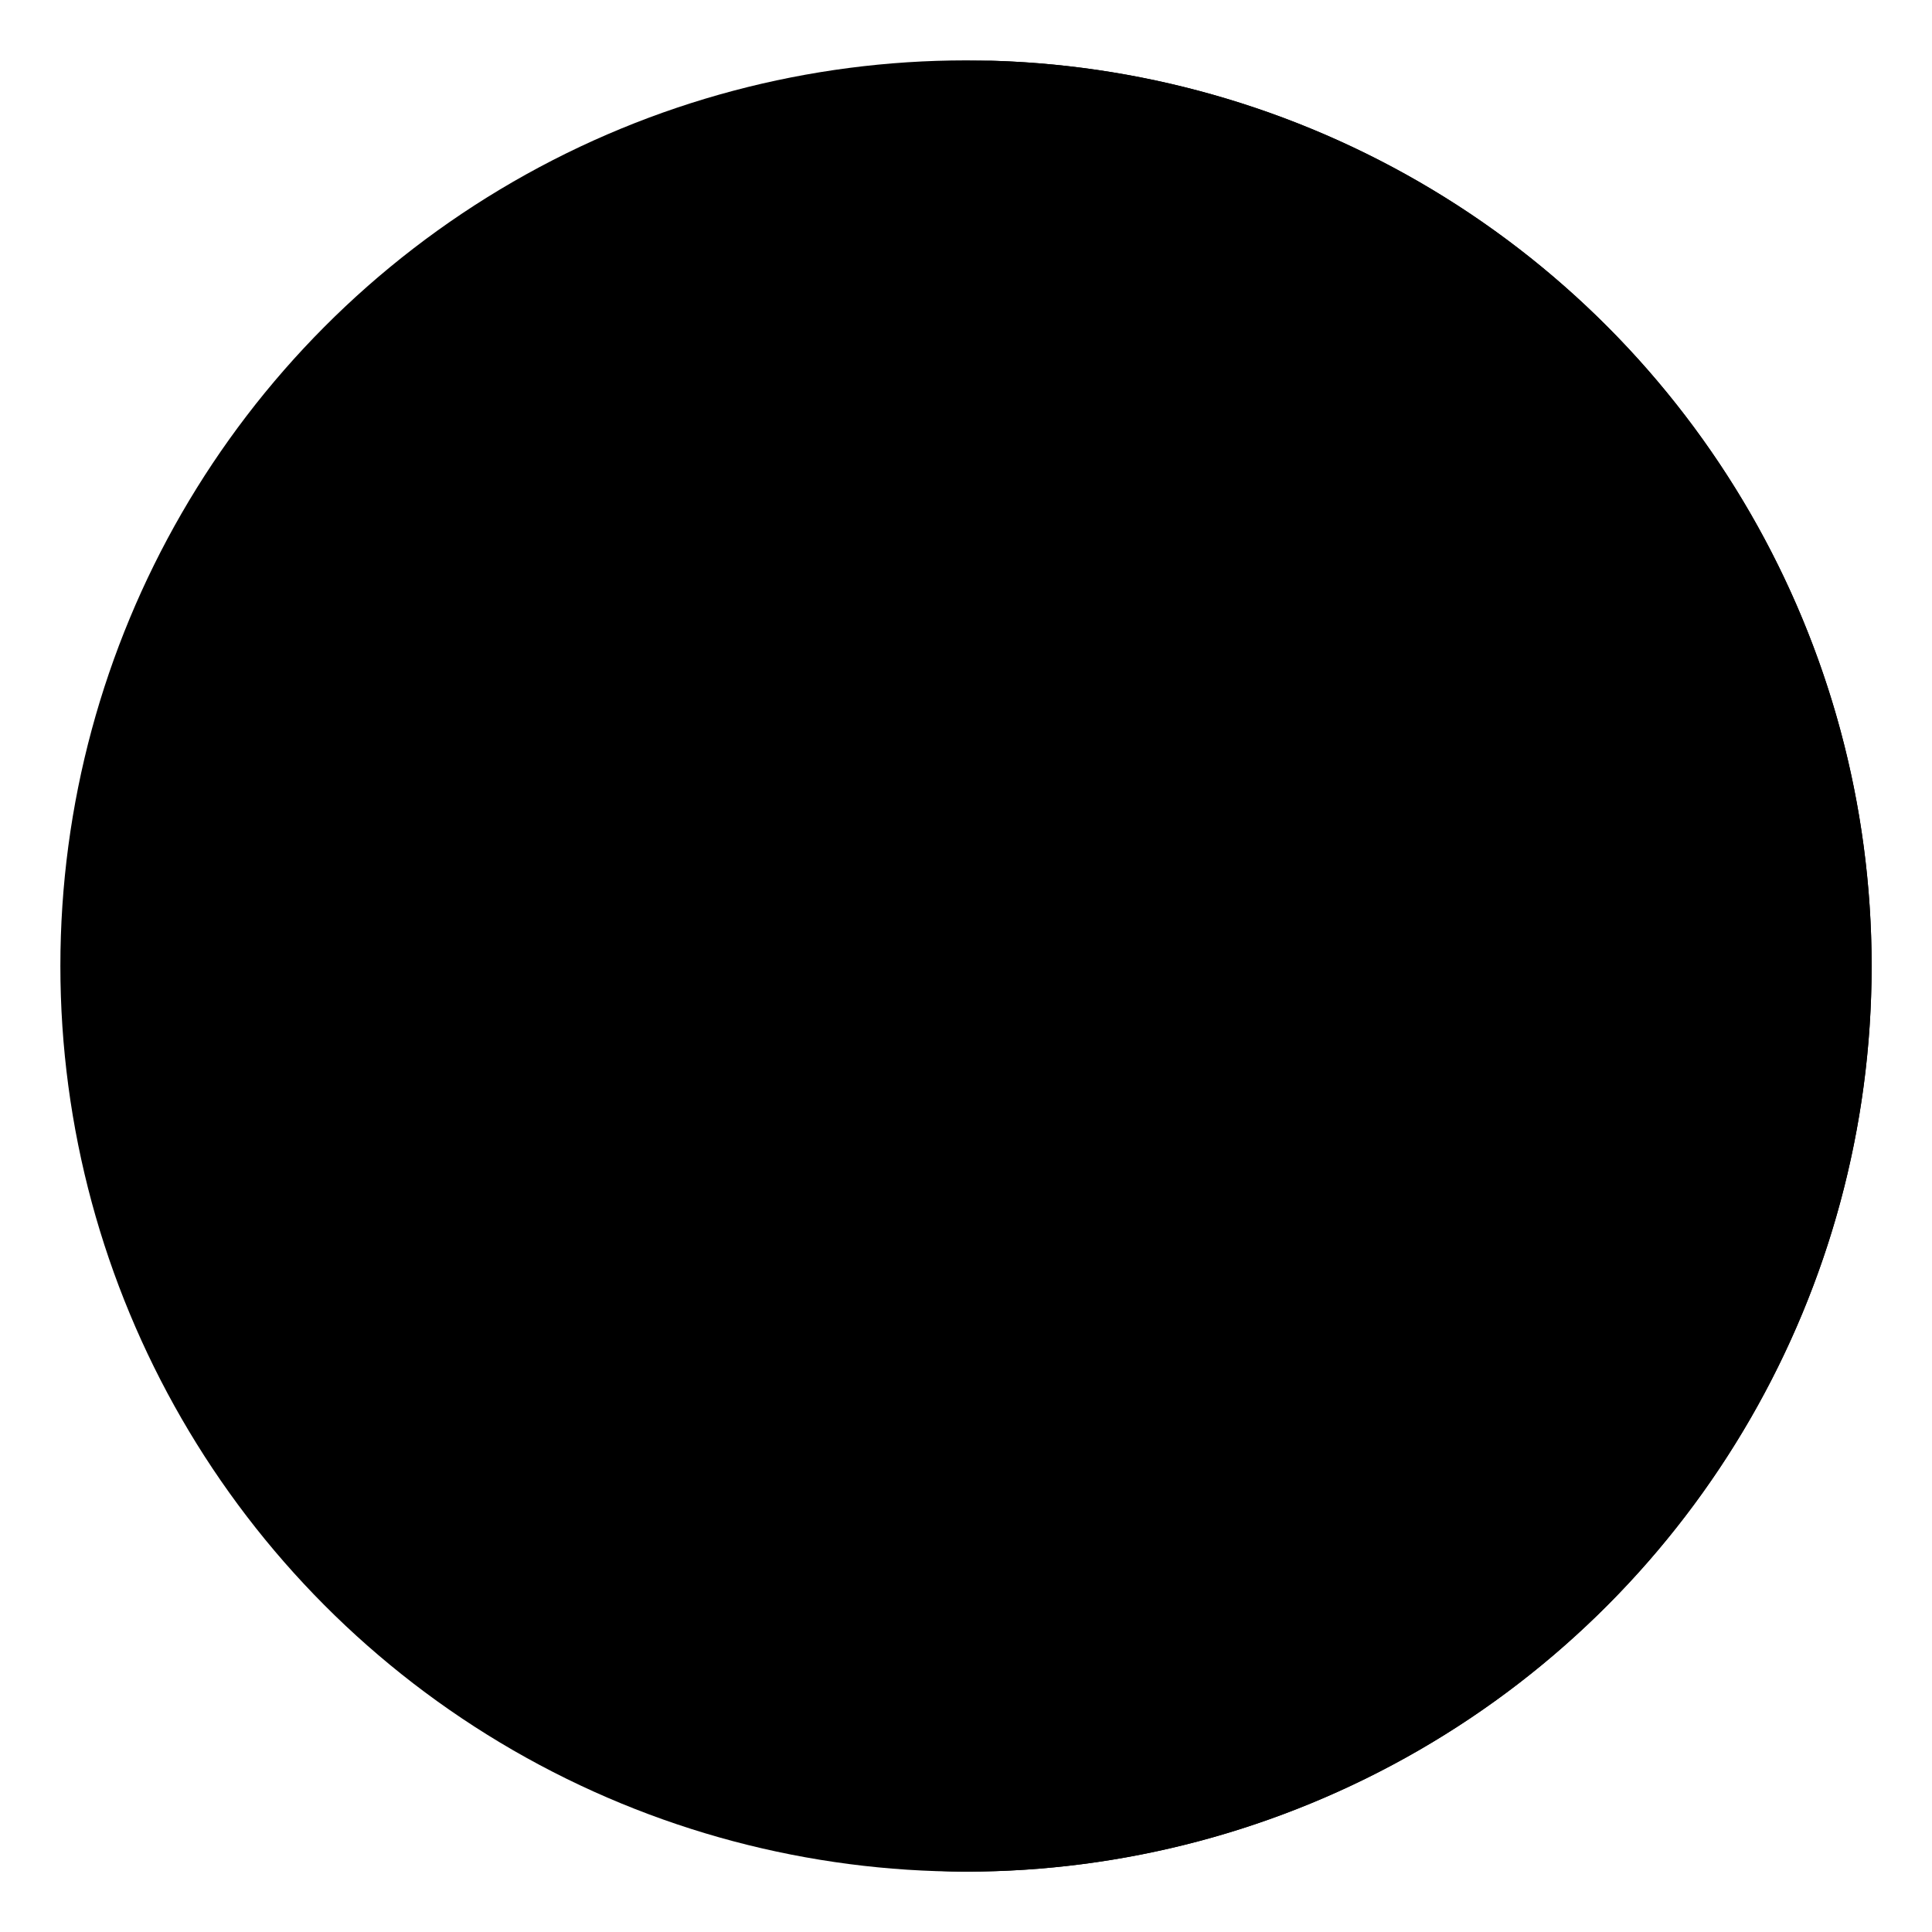
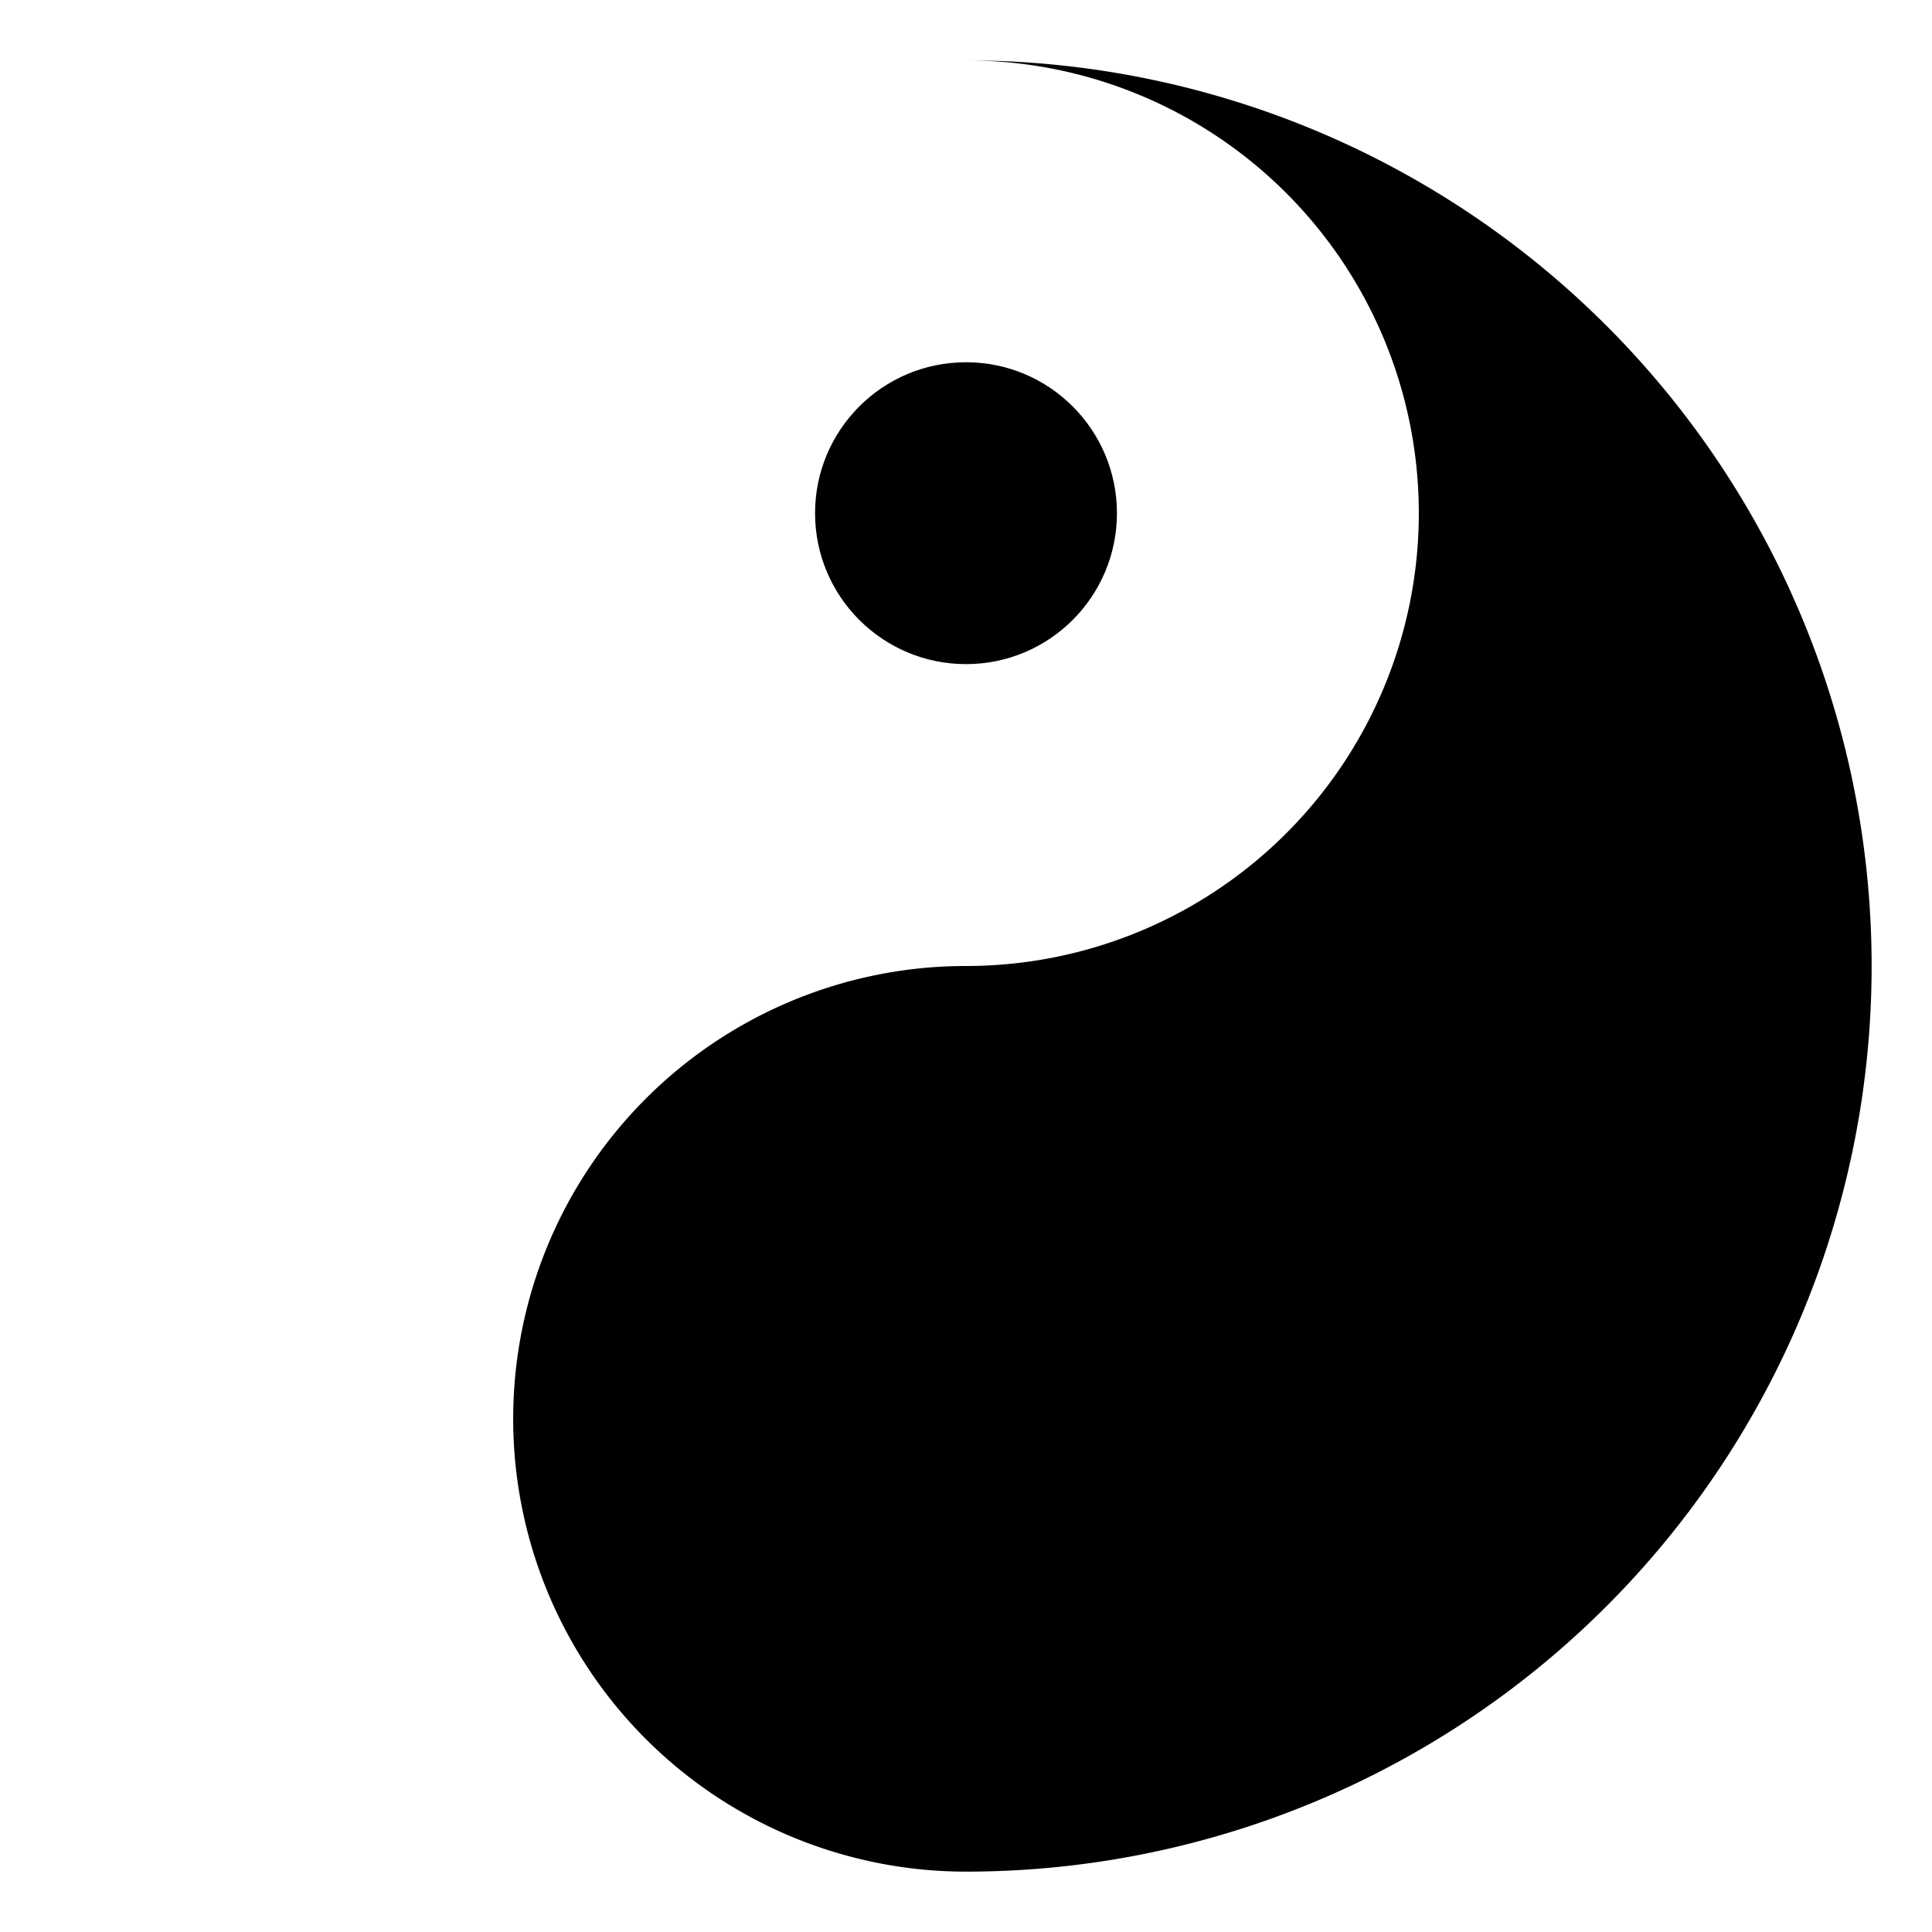
<svg xmlns="http://www.w3.org/2000/svg" viewBox="0 0 32 32" width="32" height="32">
  <defs>
    <style>
      @media (prefers-color-scheme: dark) {
        .yin { fill: #ffffff; }
        .yang { fill: #000000; }
      }
      @media (prefers-color-scheme: light) {
        .yin { fill: #000000; }
        .yang { fill: #ffffff; }
      }
    </style>
  </defs>
-   <circle cx="16" cy="16" r="15" class="yin" stroke="none" />
  <path d="M 16 1 A 15 15 0 0 1 16 31 A 7.5 7.5 0 0 1 16 16 A 7.5 7.5 0 0 0 16 1 Z" class="yang" />
  <circle cx="16" cy="8.5" r="2.5" class="yin" />
  <circle cx="16" cy="23.5" r="2.5" class="yang" />
</svg>